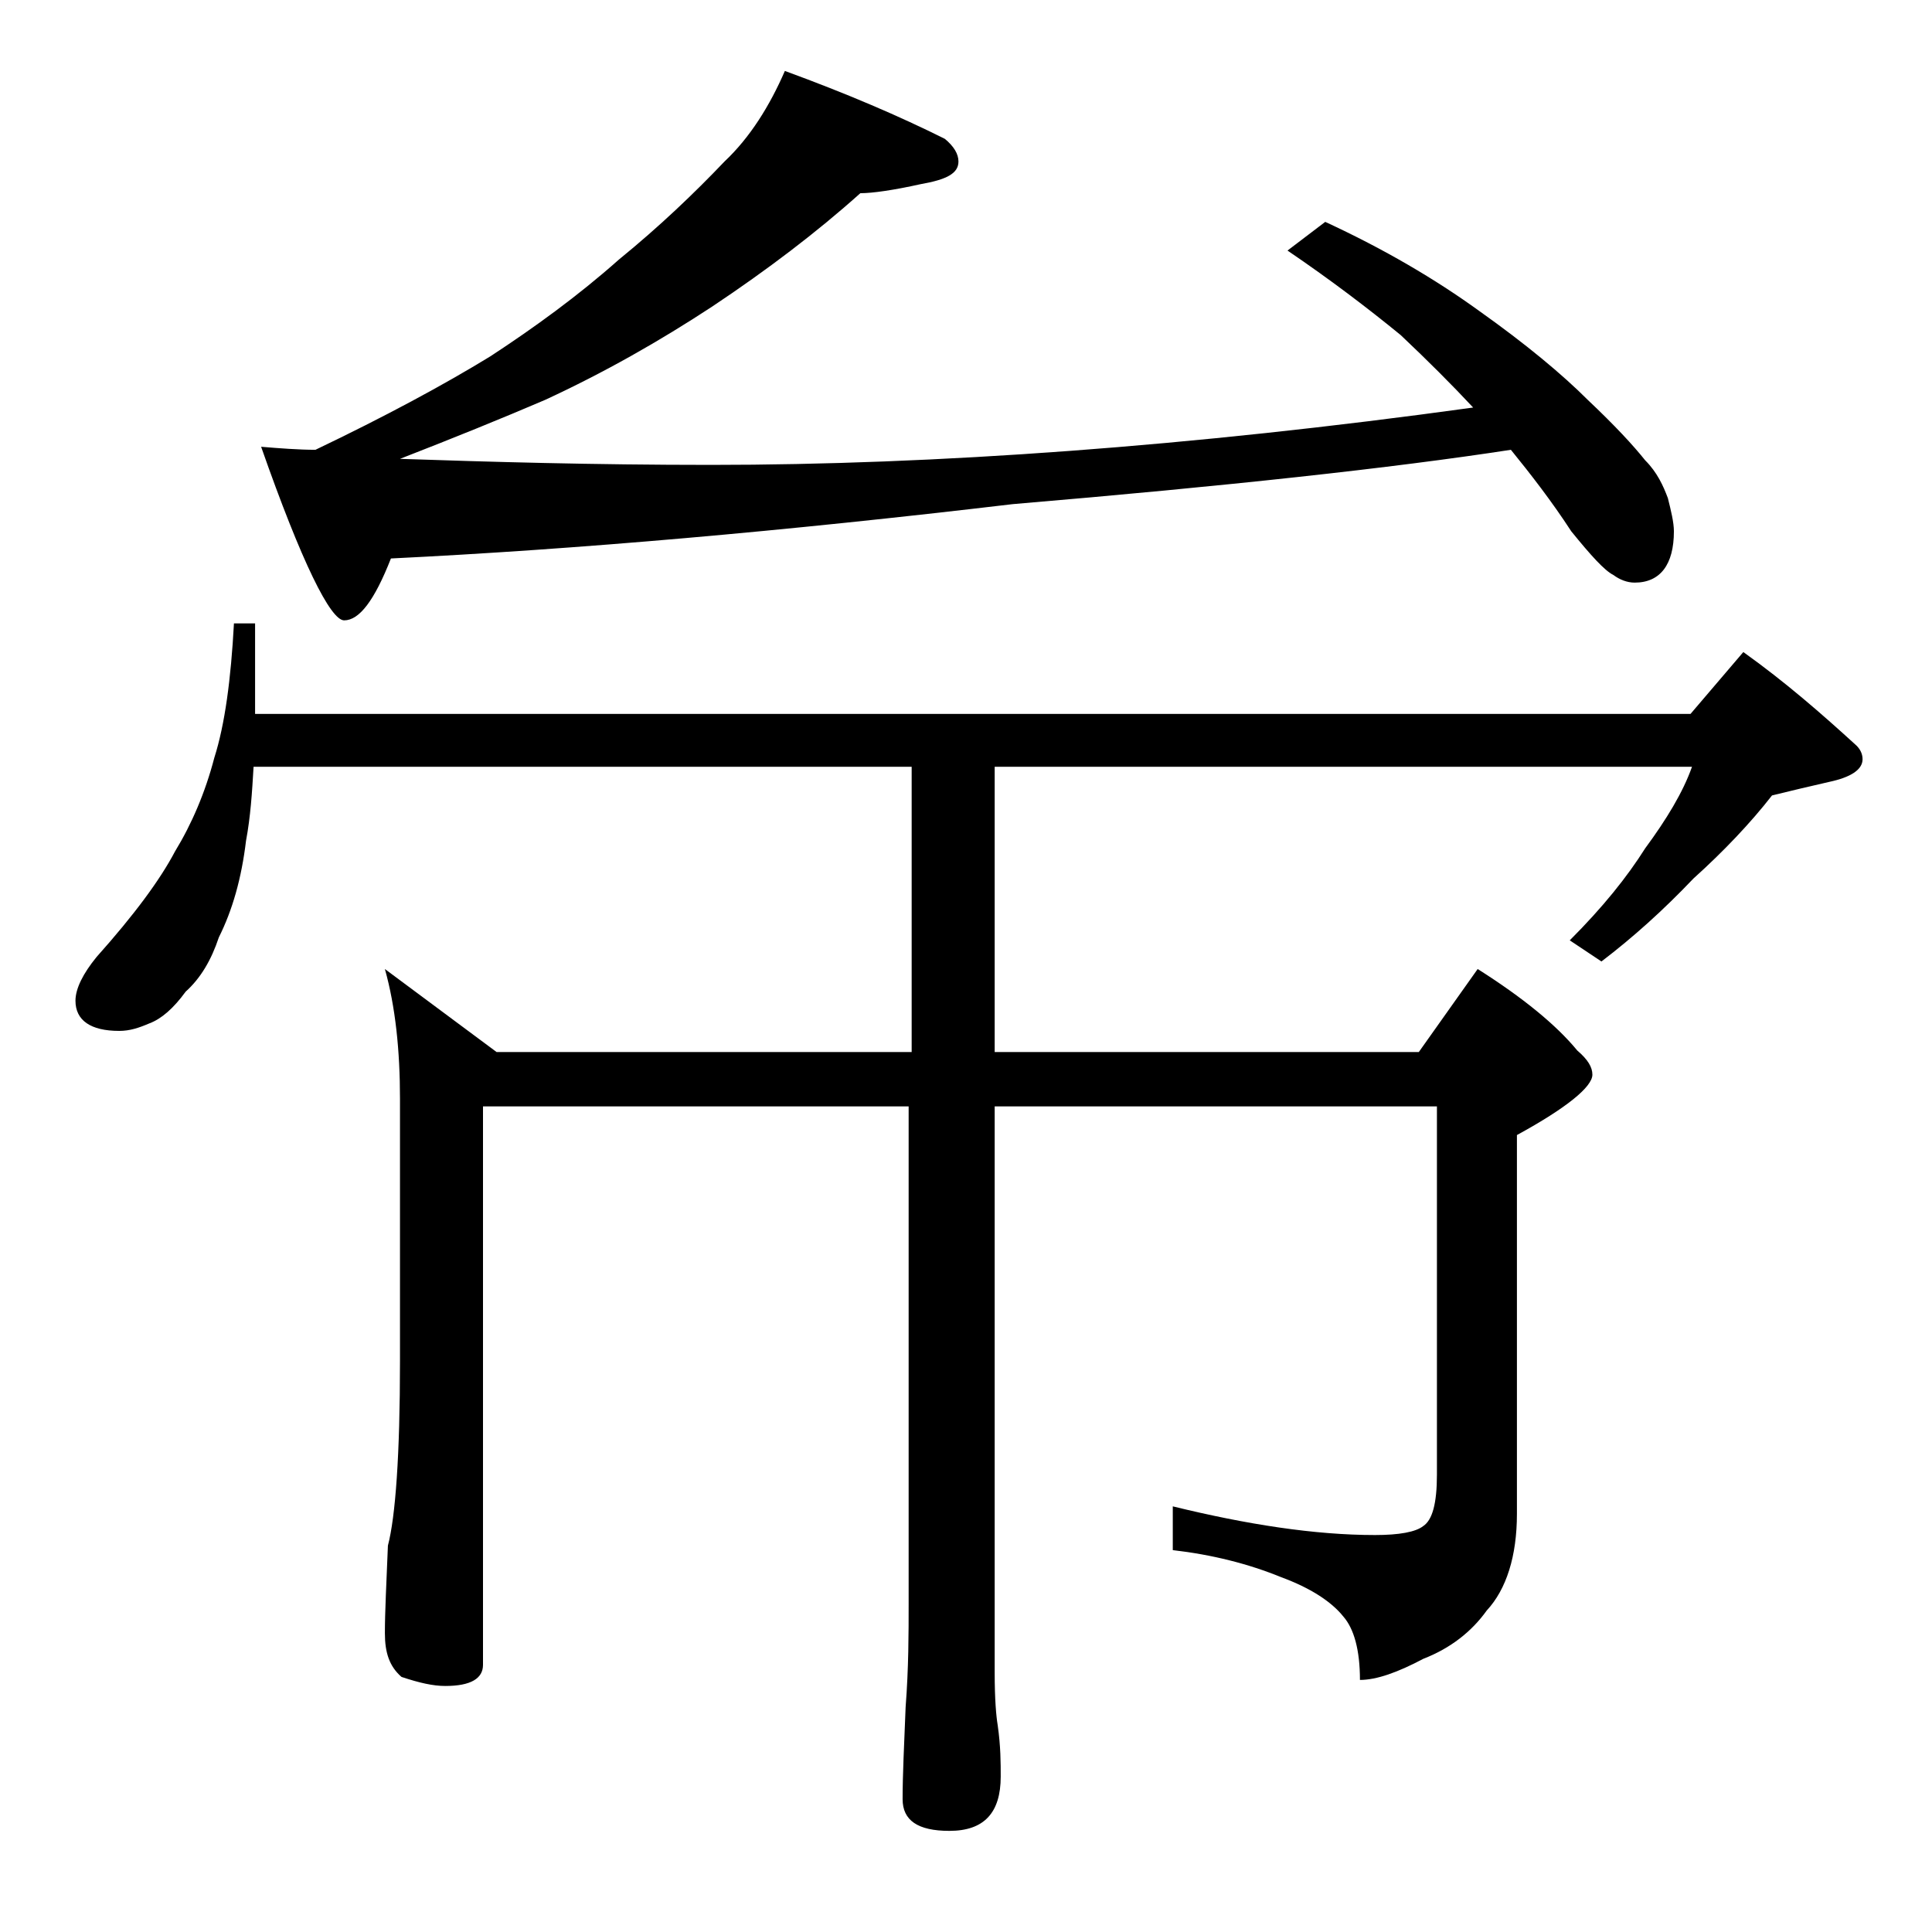
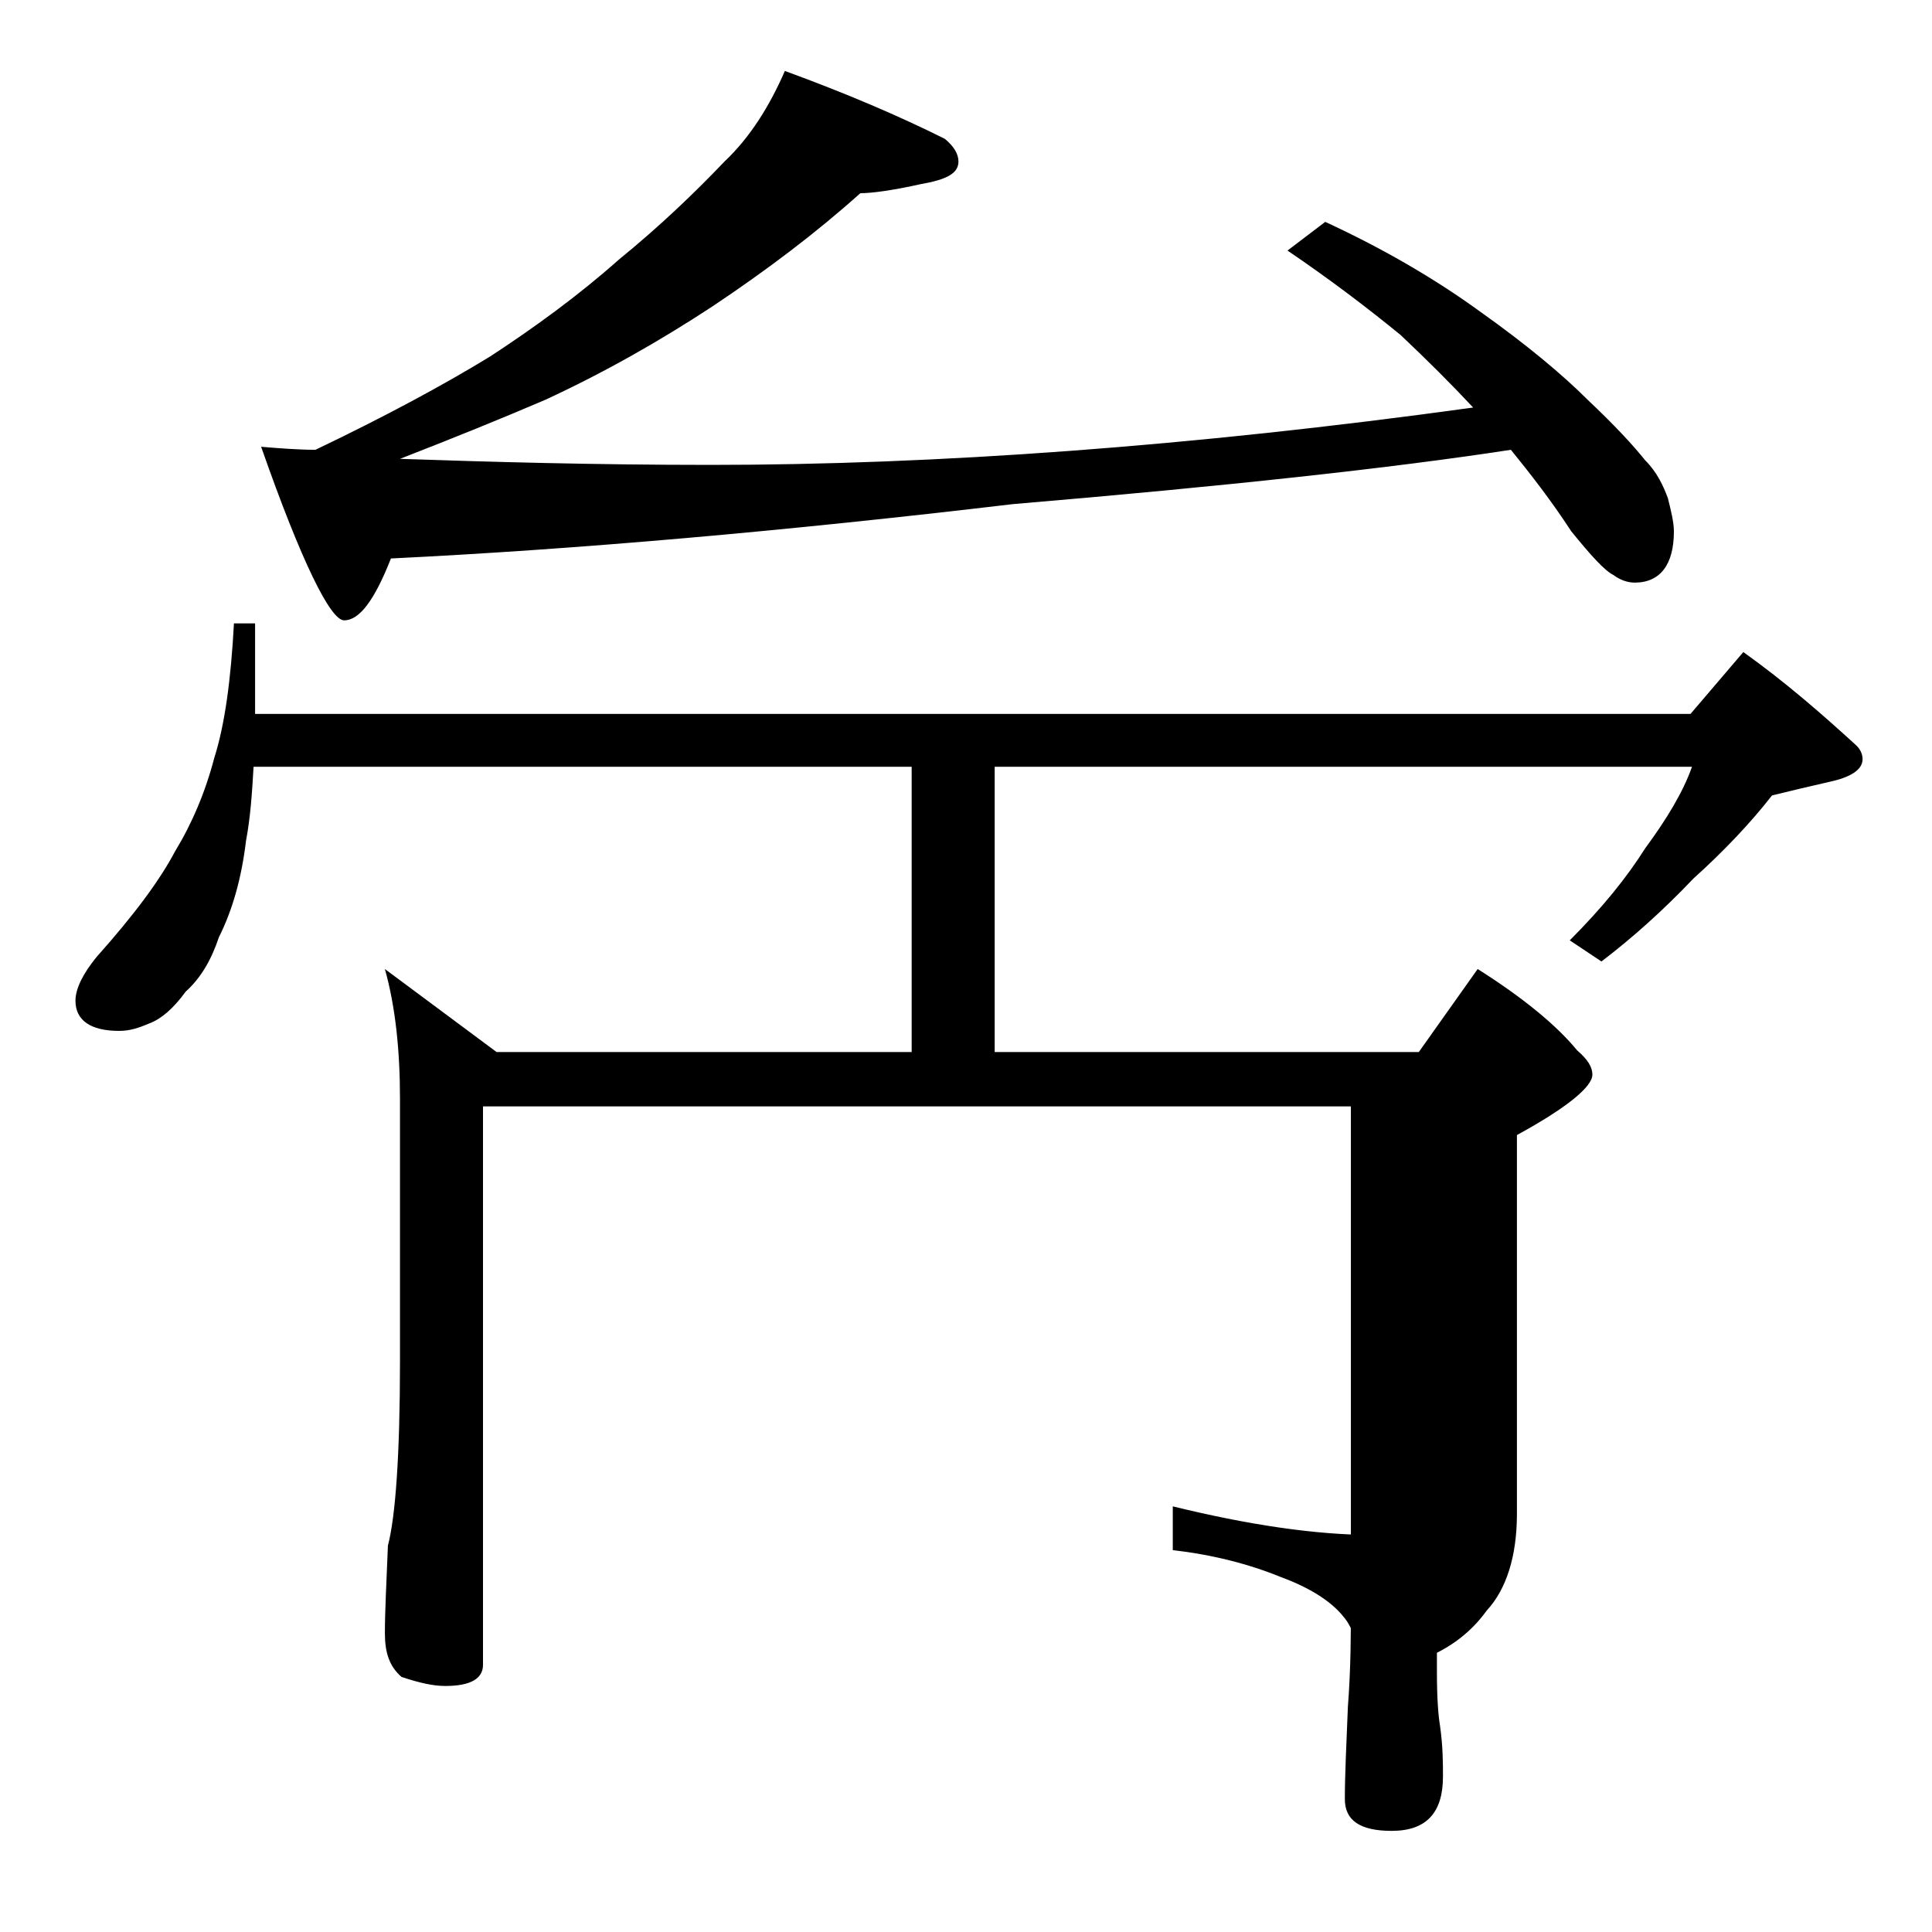
<svg xmlns="http://www.w3.org/2000/svg" version="1.1" id="Layer_1" x="0px" y="0px" viewBox="0 0 128 128" enable-background="new 0 0 128 128" xml:space="preserve">
-   <path d="M15.5,41.3h1.4v6H112l3.5-4.1c2.8,2,5.2,4.1,7.5,6.2c0.2,0.2,0.4,0.5,0.4,0.9c0,0.7-0.8,1.2-2.2,1.5  c-1.3,0.3-2.6,0.6-3.8,0.9c-1.4,1.8-3.2,3.7-5.2,5.5c-2,2.1-4,3.9-6.1,5.5l-2.1-1.4c2.2-2.2,3.8-4.2,5-6.1c1.4-1.9,2.5-3.7,3.1-5.4  H65.9v18.9H94l3.9-5.5c3,1.9,5.2,3.7,6.6,5.4c0.7,0.6,1,1.1,1,1.6c0,0.8-1.7,2.2-5,4v25.1c0,2.8-0.7,5-2,6.4c-1,1.4-2.4,2.5-4.2,3.2  c-1.7,0.9-3.1,1.4-4.2,1.4c0-2-0.4-3.4-1.1-4.2c-0.8-1-2.2-1.9-4.1-2.6c-2.2-0.9-4.6-1.5-7.2-1.8v-2.9c4.9,1.2,9.4,1.9,13.4,1.9  c1.6,0,2.7-0.2,3.2-0.6c0.6-0.4,0.9-1.5,0.9-3.4V73.3H65.9v37.5c0,1.8,0.1,2.9,0.2,3.5c0.2,1.4,0.2,2.5,0.2,3.4  c0,2.4-1.1,3.6-3.4,3.6c-2.1,0-3.1-0.7-3.1-2.1c0-1.6,0.1-3.6,0.2-6.1c0.2-2.6,0.2-4.9,0.2-6.9V73.3H32v37c0,0.9-0.8,1.4-2.5,1.4  c-0.8,0-1.7-0.2-2.9-0.6c-0.8-0.7-1.1-1.6-1.1-2.9c0-1.4,0.1-3.3,0.2-5.8c0.5-1.9,0.8-6,0.8-12.2V72.8c0-3.2-0.3-6.1-1-8.6l7.4,5.5  h27.5V50.8H16.8c-0.1,1.7-0.2,3.3-0.5,4.9c-0.3,2.5-0.9,4.6-1.8,6.4c-0.5,1.5-1.2,2.7-2.2,3.6c-0.8,1.1-1.6,1.8-2.4,2.1  c-0.7,0.3-1.3,0.5-2,0.5c-1.9,0-2.9-0.7-2.9-2c0-0.8,0.5-1.8,1.4-2.9c2.5-2.8,4.2-5.1,5.2-7c1.1-1.8,2-3.9,2.6-6.2  C14.9,48,15.3,45,15.5,41.3z M52,4.7c4.1,1.5,7.6,3,10.6,4.5c0.6,0.5,0.9,1,0.9,1.5c0,0.8-0.8,1.2-2.5,1.5c-1.8,0.4-3.2,0.6-4,0.6  c-2.9,2.6-6.2,5.1-9.8,7.5c-3.5,2.3-7.2,4.4-11.1,6.2c-2.8,1.2-6,2.5-9.6,3.9c5.9,0.2,12.8,0.4,20.6,0.4c14.8,0,31.7-1.2,50.5-3.8  c-1.4-1.5-3-3.1-4.8-4.8c-2.2-1.8-4.7-3.7-7.5-5.6l2.5-1.9c3.9,1.8,7.3,3.8,10.2,5.9c3.1,2.2,5.5,4.2,7.2,5.9c1.8,1.7,3,3,3.8,4  c0.8,0.8,1.2,1.7,1.5,2.5c0.2,0.8,0.4,1.6,0.4,2.2c0,2.2-0.9,3.4-2.6,3.4c-0.5,0-1-0.2-1.4-0.5c-0.6-0.3-1.5-1.3-2.8-2.9  c-1.3-2-2.7-3.8-4-5.4c-7.8,1.2-18.8,2.4-33,3.6c-15.2,1.8-28.9,3-41.2,3.6c-1.1,2.8-2.1,4.1-3.1,4.1c-0.9,0-2.8-3.8-5.5-11.5  c1.2,0.1,2.5,0.2,3.6,0.2c4.6-2.2,8.5-4.3,11.6-6.2c2.9-1.9,5.8-4,8.5-6.4c2.7-2.2,5-4.4,7-6.5C49.7,9.1,51,7,52,4.7z" />
+   <path d="M15.5,41.3h1.4v6H112l3.5-4.1c2.8,2,5.2,4.1,7.5,6.2c0.2,0.2,0.4,0.5,0.4,0.9c0,0.7-0.8,1.2-2.2,1.5  c-1.3,0.3-2.6,0.6-3.8,0.9c-1.4,1.8-3.2,3.7-5.2,5.5c-2,2.1-4,3.9-6.1,5.5l-2.1-1.4c2.2-2.2,3.8-4.2,5-6.1c1.4-1.9,2.5-3.7,3.1-5.4  H65.9v18.9H94l3.9-5.5c3,1.9,5.2,3.7,6.6,5.4c0.7,0.6,1,1.1,1,1.6c0,0.8-1.7,2.2-5,4v25.1c0,2.8-0.7,5-2,6.4c-1,1.4-2.4,2.5-4.2,3.2  c-1.7,0.9-3.1,1.4-4.2,1.4c0-2-0.4-3.4-1.1-4.2c-0.8-1-2.2-1.9-4.1-2.6c-2.2-0.9-4.6-1.5-7.2-1.8v-2.9c4.9,1.2,9.4,1.9,13.4,1.9  c1.6,0,2.7-0.2,3.2-0.6c0.6-0.4,0.9-1.5,0.9-3.4V73.3v37.5c0,1.8,0.1,2.9,0.2,3.5c0.2,1.4,0.2,2.5,0.2,3.4  c0,2.4-1.1,3.6-3.4,3.6c-2.1,0-3.1-0.7-3.1-2.1c0-1.6,0.1-3.6,0.2-6.1c0.2-2.6,0.2-4.9,0.2-6.9V73.3H32v37c0,0.9-0.8,1.4-2.5,1.4  c-0.8,0-1.7-0.2-2.9-0.6c-0.8-0.7-1.1-1.6-1.1-2.9c0-1.4,0.1-3.3,0.2-5.8c0.5-1.9,0.8-6,0.8-12.2V72.8c0-3.2-0.3-6.1-1-8.6l7.4,5.5  h27.5V50.8H16.8c-0.1,1.7-0.2,3.3-0.5,4.9c-0.3,2.5-0.9,4.6-1.8,6.4c-0.5,1.5-1.2,2.7-2.2,3.6c-0.8,1.1-1.6,1.8-2.4,2.1  c-0.7,0.3-1.3,0.5-2,0.5c-1.9,0-2.9-0.7-2.9-2c0-0.8,0.5-1.8,1.4-2.9c2.5-2.8,4.2-5.1,5.2-7c1.1-1.8,2-3.9,2.6-6.2  C14.9,48,15.3,45,15.5,41.3z M52,4.7c4.1,1.5,7.6,3,10.6,4.5c0.6,0.5,0.9,1,0.9,1.5c0,0.8-0.8,1.2-2.5,1.5c-1.8,0.4-3.2,0.6-4,0.6  c-2.9,2.6-6.2,5.1-9.8,7.5c-3.5,2.3-7.2,4.4-11.1,6.2c-2.8,1.2-6,2.5-9.6,3.9c5.9,0.2,12.8,0.4,20.6,0.4c14.8,0,31.7-1.2,50.5-3.8  c-1.4-1.5-3-3.1-4.8-4.8c-2.2-1.8-4.7-3.7-7.5-5.6l2.5-1.9c3.9,1.8,7.3,3.8,10.2,5.9c3.1,2.2,5.5,4.2,7.2,5.9c1.8,1.7,3,3,3.8,4  c0.8,0.8,1.2,1.7,1.5,2.5c0.2,0.8,0.4,1.6,0.4,2.2c0,2.2-0.9,3.4-2.6,3.4c-0.5,0-1-0.2-1.4-0.5c-0.6-0.3-1.5-1.3-2.8-2.9  c-1.3-2-2.7-3.8-4-5.4c-7.8,1.2-18.8,2.4-33,3.6c-15.2,1.8-28.9,3-41.2,3.6c-1.1,2.8-2.1,4.1-3.1,4.1c-0.9,0-2.8-3.8-5.5-11.5  c1.2,0.1,2.5,0.2,3.6,0.2c4.6-2.2,8.5-4.3,11.6-6.2c2.9-1.9,5.8-4,8.5-6.4c2.7-2.2,5-4.4,7-6.5C49.7,9.1,51,7,52,4.7z" />
</svg>